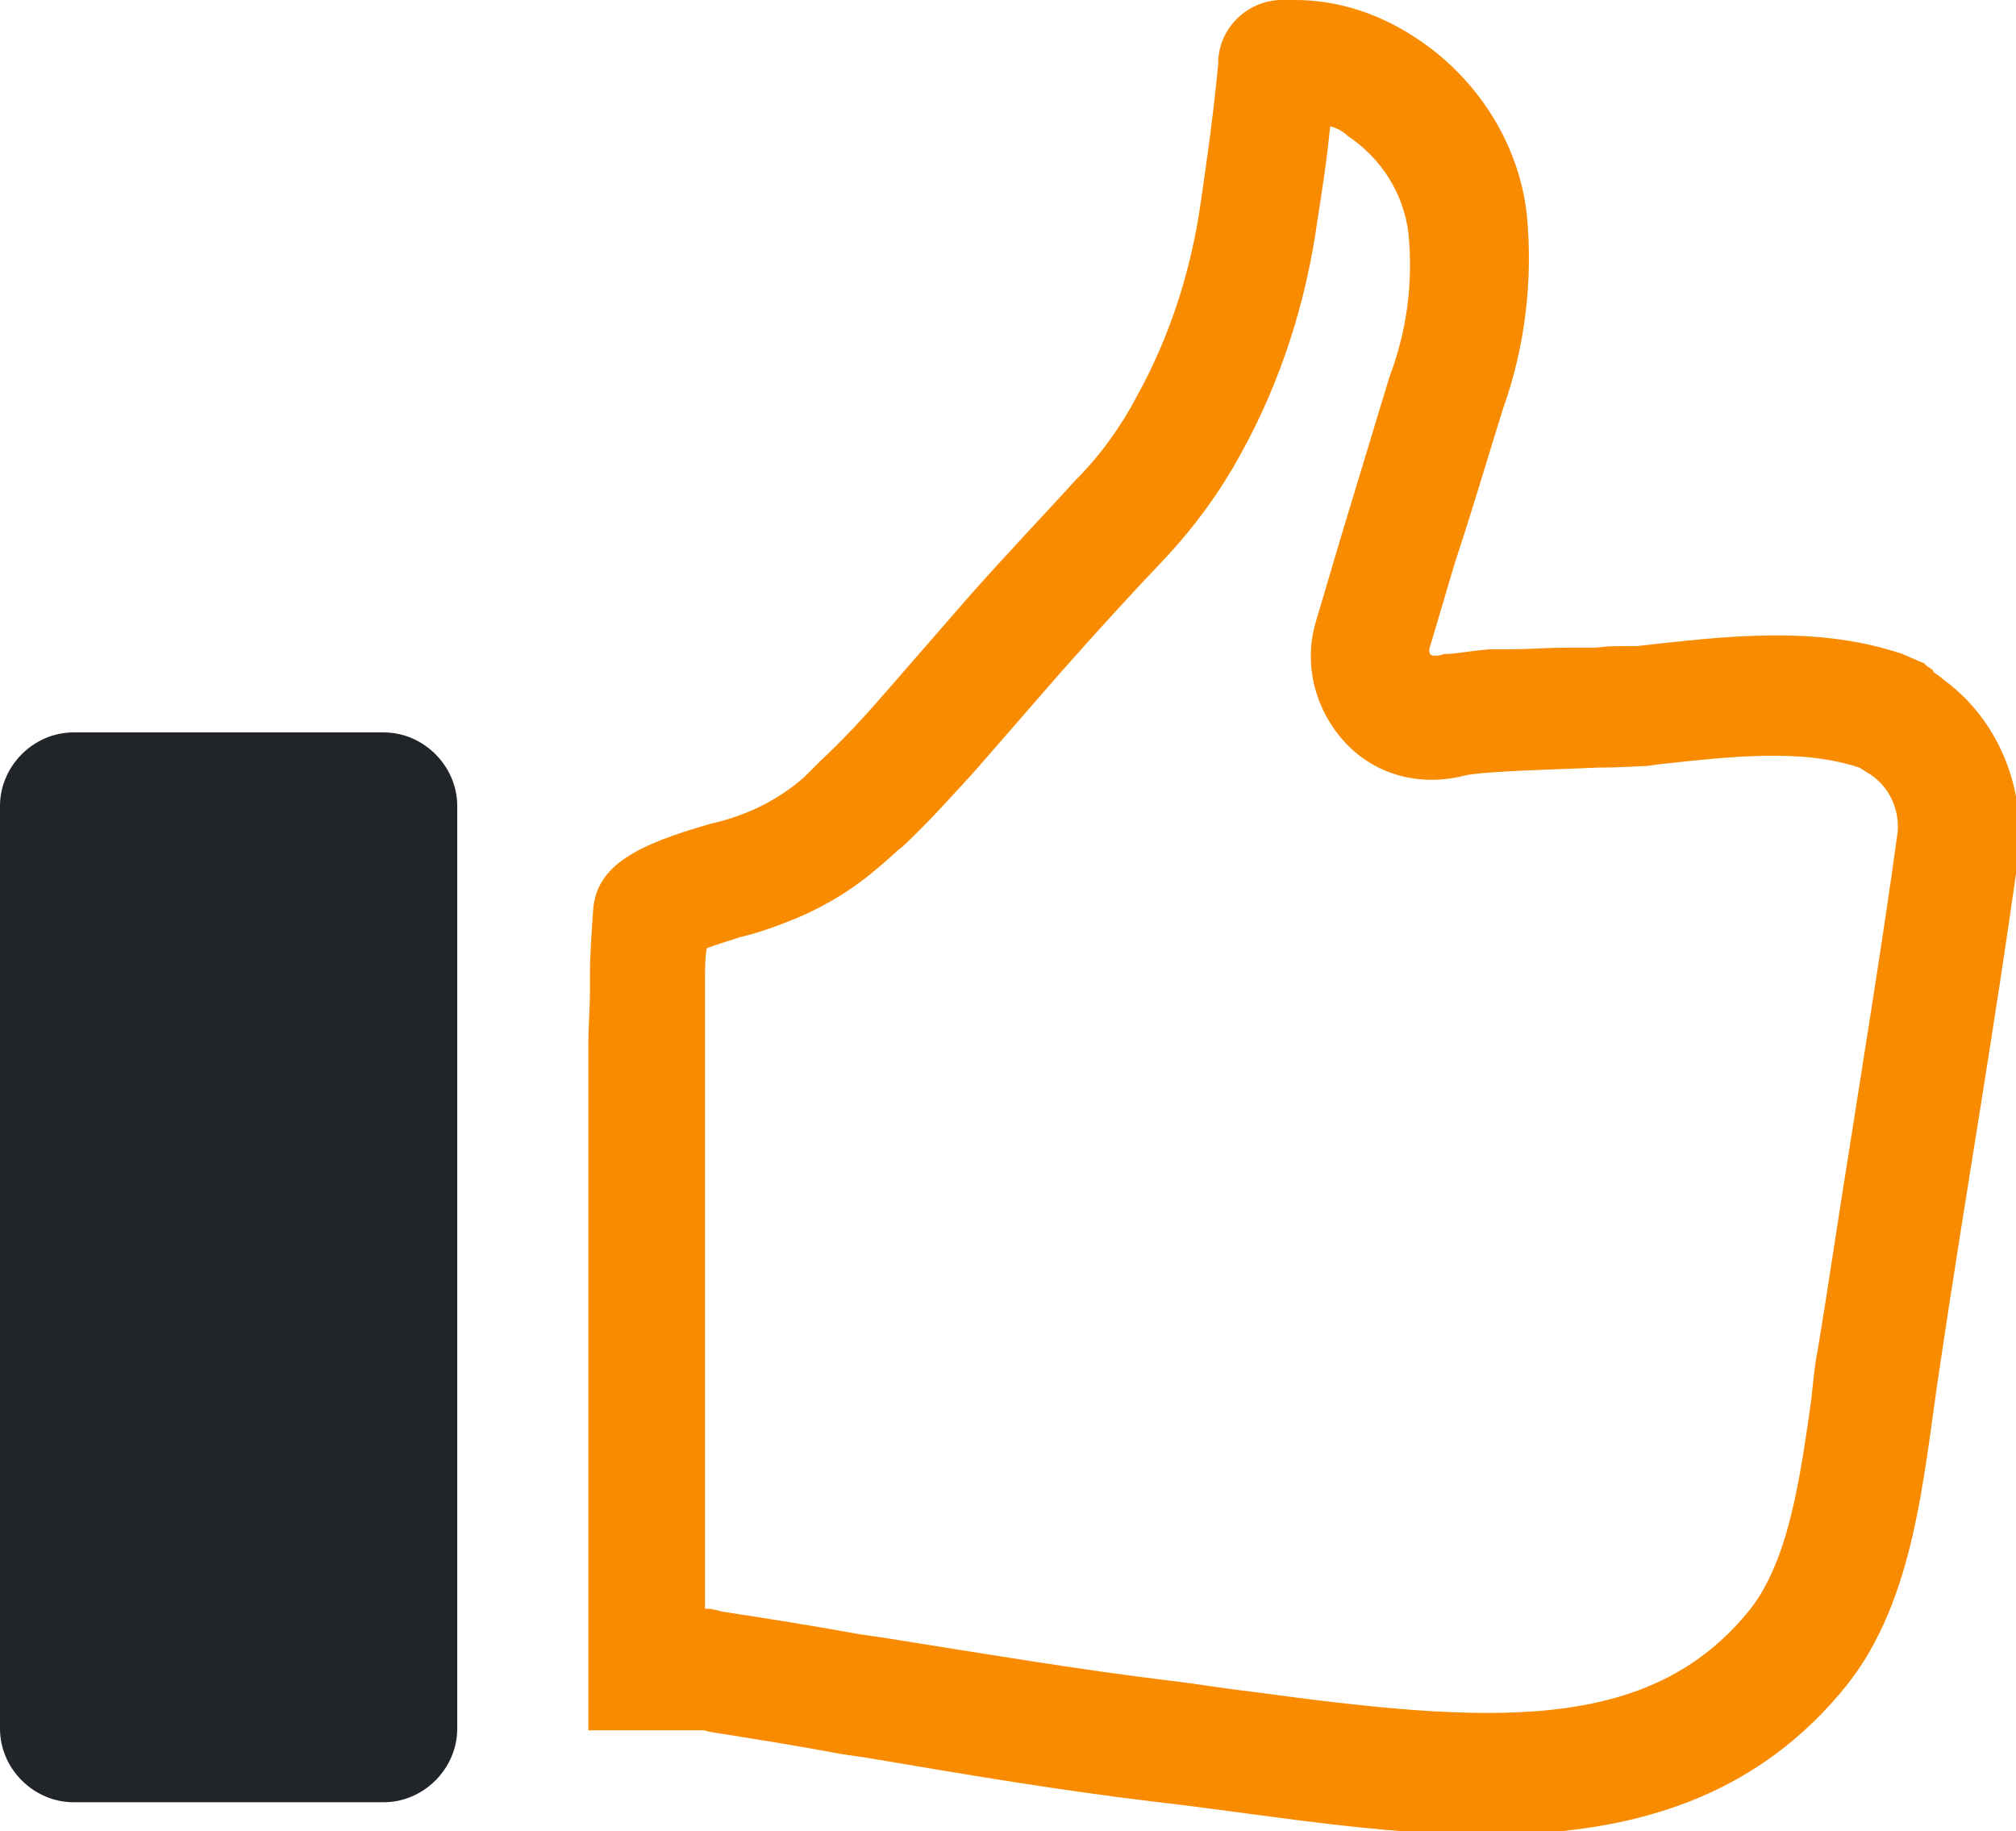
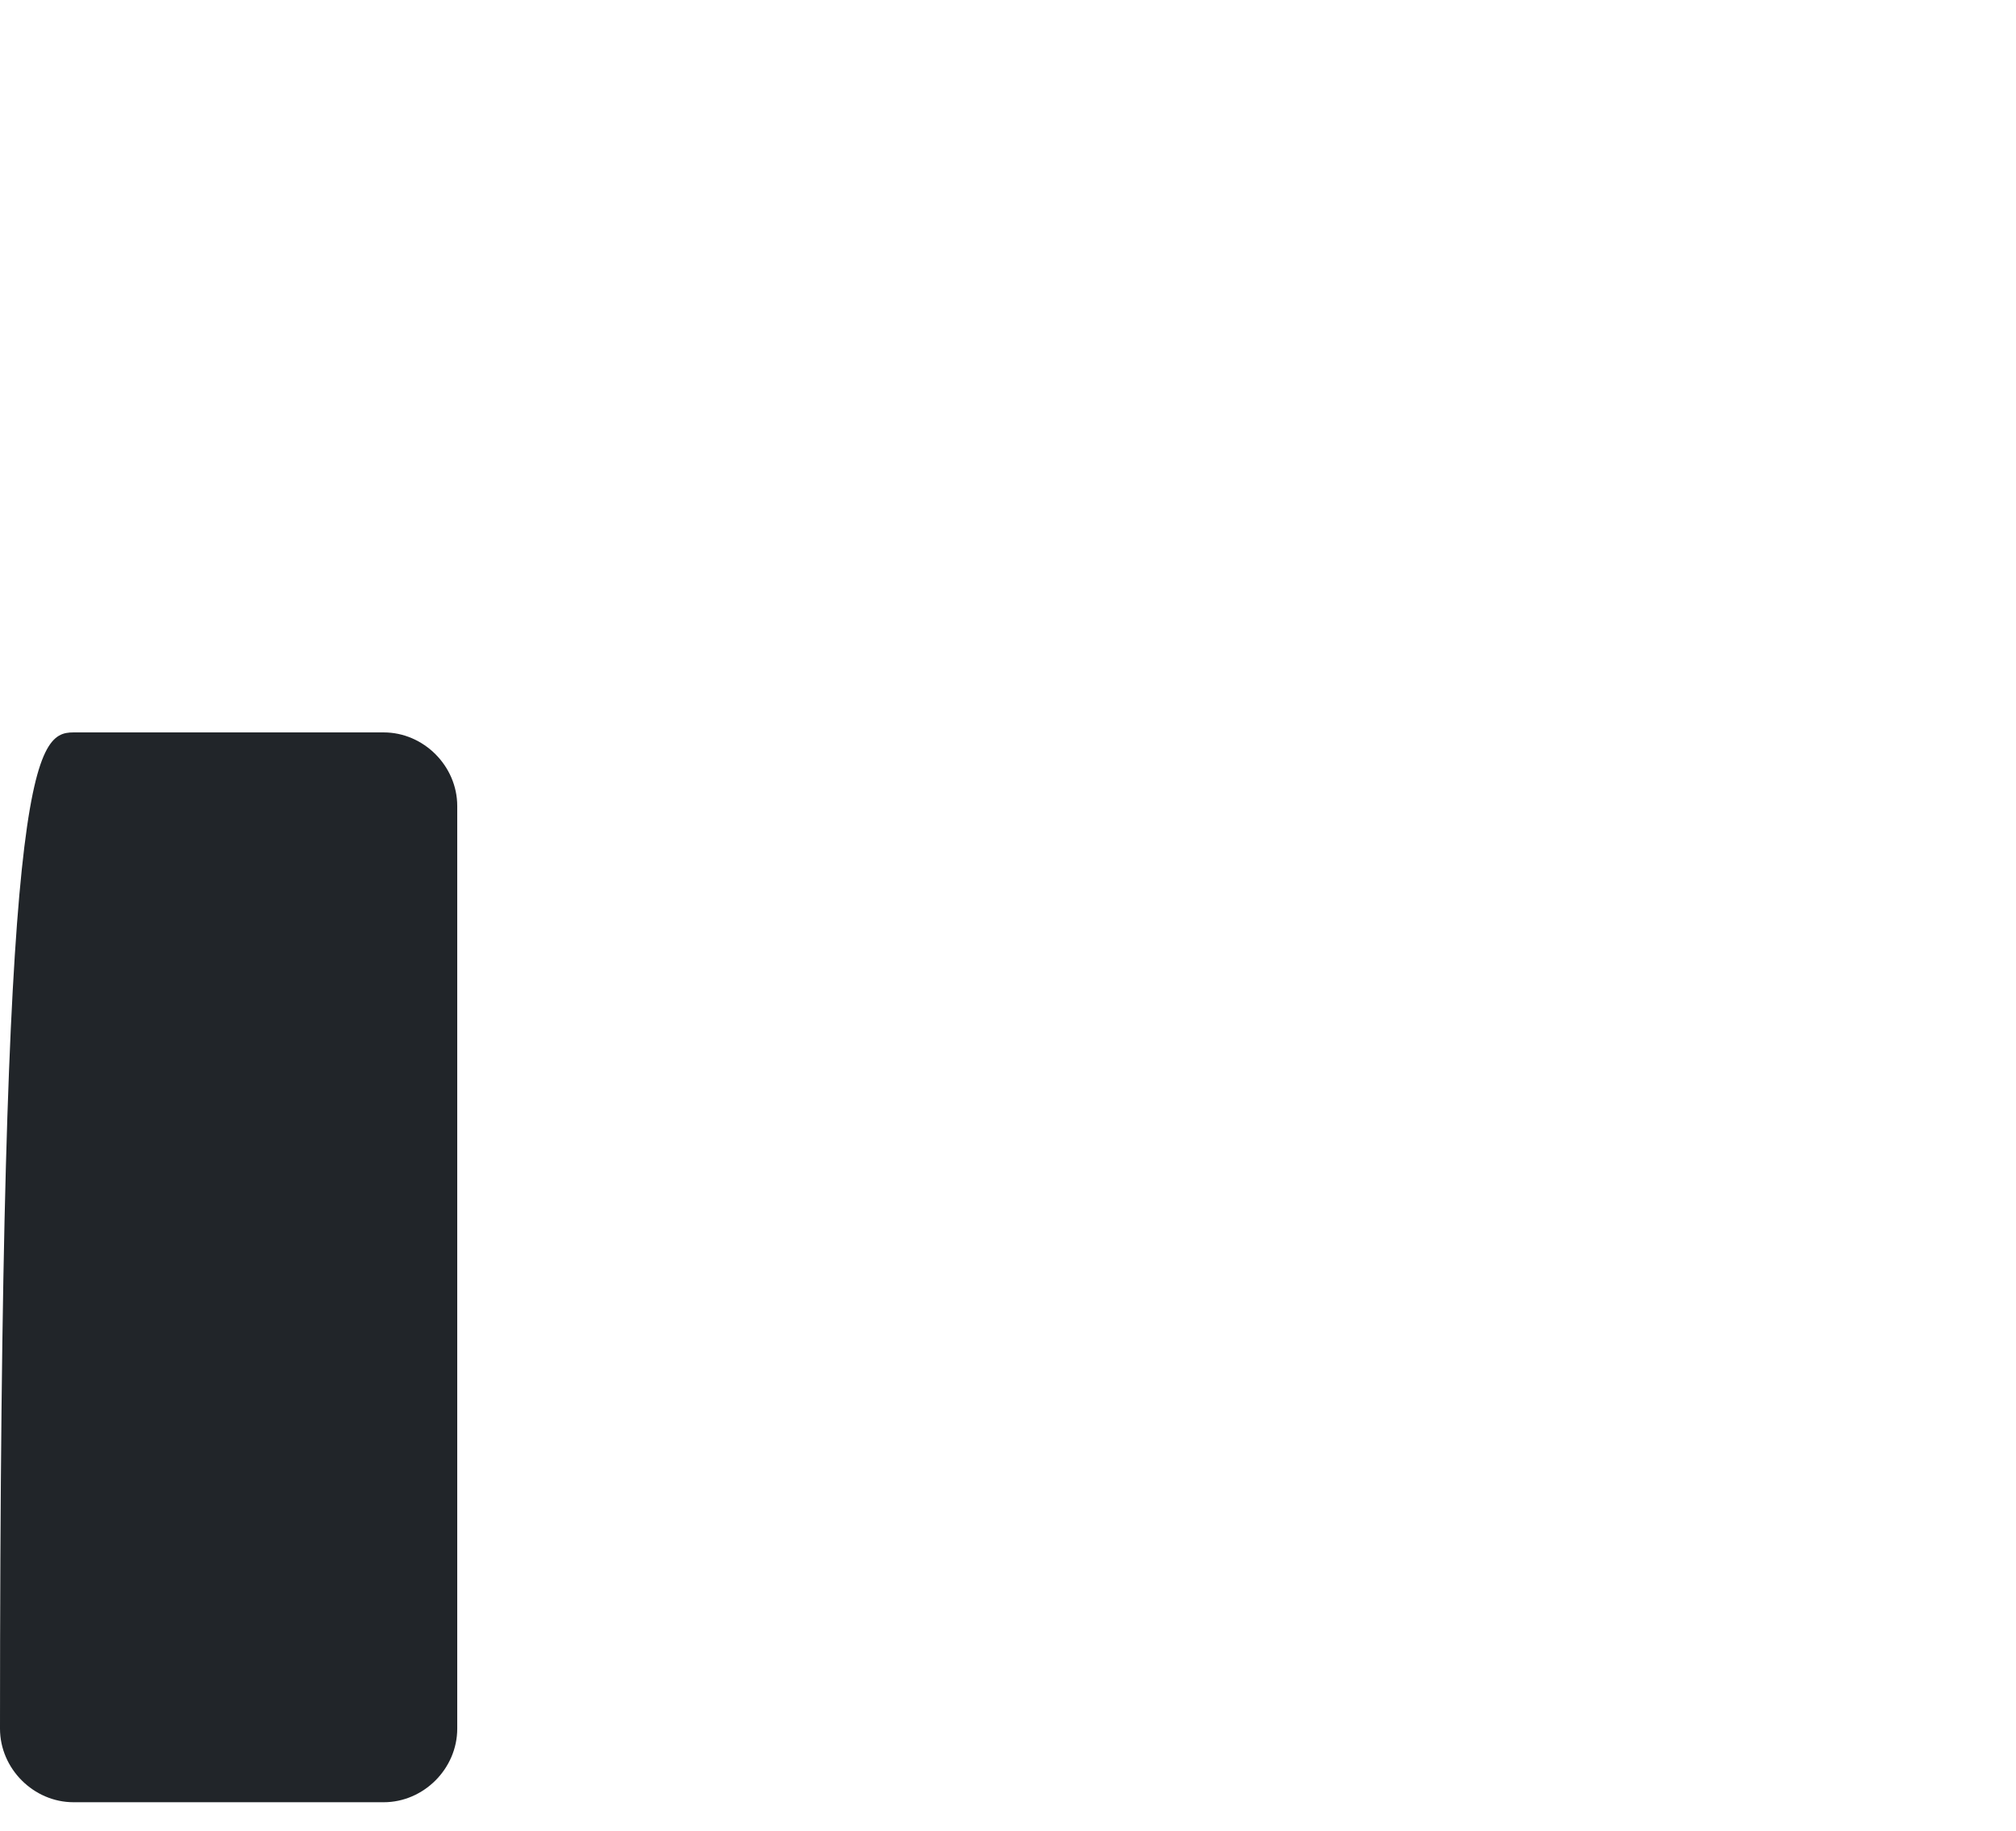
<svg xmlns="http://www.w3.org/2000/svg" version="1.1" id="Слой_1" x="0px" y="0px" viewBox="0 0 126.1 114.5" style="enable-background:new 0 0 126.1 114.5;" xml:space="preserve">
  <style type="text/css">
	.st0{fill:#F88B00;}
	.st1{fill:#212529;}
</style>
  <title>Ресурс 6</title>
  <g>
    <g id="Layer_1">
      <g id="Like_Feedback">
-         <path class="st0" d="M121.7,42.6l-0.5-0.4c-0.2-0.1-0.3-0.2-0.3-0.3l-0.3-0.2c-0.1-0.1-0.2-0.1-0.2-0.2l-0.7-0.3     c-0.3-0.1-0.6-0.3-1-0.4c-5.3-1.7-10.9-1-16.3-0.4c-0.1,0-0.4,0-0.7,0c-0.5,0-1.1,0-1.9,0.1c-0.3,0-0.6,0-1,0s-0.5,0-0.8,0     c-1.1,0-2.4,0.1-3.5,0.1h-0.8c-0.2,0-0.4,0-0.5,0l-1,0.1c-0.7,0.1-1.4,0.2-1.8,0.2c-0.2,0-0.3,0.1-0.5,0.1s0,0-0.1,0s0,0-0.1,0     c-0.2,0-0.3-0.1-0.3-0.3c0,0,0-0.1,0-0.1l1.6-5.4c1-3,2-6.4,3-9.6c1.4-3.9,1.9-8.1,1.5-12.2C95,8.9,92.3,4.7,88.3,2.2     C86.1,0.8,83.6,0,81,0c-0.2,0-0.4,0-0.6,0c-2.2-0.1-4.1,1.6-4.2,3.8c0,0.1,0,0.2,0,0.2c-0.3,3.1-0.7,6-1.1,8.7     c-0.6,4.2-1.9,8.3-4,12.1c-1,1.9-2.3,3.7-3.8,5.2c-2,2.2-4.2,4.5-6.6,7.2l-5.4,6.2c-1.3,1.5-2.6,2.9-4,4.2c-0.3,0.3-0.6,0.6-1,1     c-0.9,0.8-2,1.5-3.1,2c-0.9,0.4-1.8,0.7-2.7,0.9c-4.6,1.3-7.2,2.6-7.4,5.4c-0.1,1.5-0.2,2.8-0.2,4.1v0.9c0,1.2-0.1,2.3-0.1,3.5     v42.8h7.2l0.4,0.1c2.5,0.4,5.1,0.8,8.3,1.4l1.4,0.2c6.5,1.1,12.4,2.1,18.4,2.8c14.6,1.7,32.3,6,43-7.3c4.3-5.4,4.8-13.1,5.8-19.7     c1.6-10.8,3.5-21.6,5-32.5C126.6,49,124.9,45,121.7,42.6z M118.7,52c-0.9,6.6-2,13.3-3,19.7c-0.7,4.3-1.3,8.5-2,12.7     c-0.2,1-0.3,2.1-0.4,3.1c-0.7,4.9-1.4,10-3.8,13.1c-6.3,7.9-16.4,7.2-31.1,5.2c-1.8-0.2-3.5-0.5-5.2-0.7     c-5.8-0.7-11.7-1.7-18-2.7l-1.4-0.2c-3.3-0.6-5.9-1-8.5-1.4l-0.9-0.2h-0.3V65.3c0-1.1,0-2.2,0-3.4v-0.7c0-0.6,0-1.2,0.1-1.9     c0.5-0.2,1.2-0.4,2.1-0.7c1.3-0.3,2.6-0.8,3.8-1.3c1.8-0.8,3.4-1.8,4.9-3.1c0.6-0.5,1.1-1,1.5-1.3c1.7-1.6,3.2-3.3,4.4-4.6     l5.4-6.2c2.3-2.6,4.4-4.9,6.4-7c1.9-2,3.6-4.3,4.9-6.7c2.5-4.5,4.1-9.5,4.8-14.6c0.3-1.9,0.6-3.8,0.8-5.9     c0.4,0.1,0.8,0.3,1.1,0.6c2.1,1.4,3.5,3.6,3.8,6.1c0.3,3.1-0.1,6.1-1.2,9c-1,3.3-2,6.6-3,9.9l-1.6,5.4c-0.8,2.7,0,5.6,1.9,7.6     c1.9,2,4.7,2.7,7.4,2c1.3-0.3,6.4-0.4,8.3-0.5c1.6,0,2.7-0.1,3.1-0.1l0.7-0.1c4.6-0.5,9-1,12.6,0.2l0.8,0.5     C118.2,49.3,118.8,50.6,118.7,52L118.7,52z" />
-         <path class="st1" d="M4.6,45.8H24c2.5,0,4.6,2.1,4.6,4.6v57.7c0,2.5-2.1,4.6-4.6,4.6H4.6c-2.5,0-4.6-2.1-4.6-4.6V50.4     C0,47.9,2.1,45.8,4.6,45.8z" />
+         <path class="st1" d="M4.6,45.8H24c2.5,0,4.6,2.1,4.6,4.6v57.7c0,2.5-2.1,4.6-4.6,4.6H4.6c-2.5,0-4.6-2.1-4.6-4.6C0,47.9,2.1,45.8,4.6,45.8z" />
      </g>
    </g>
  </g>
</svg>